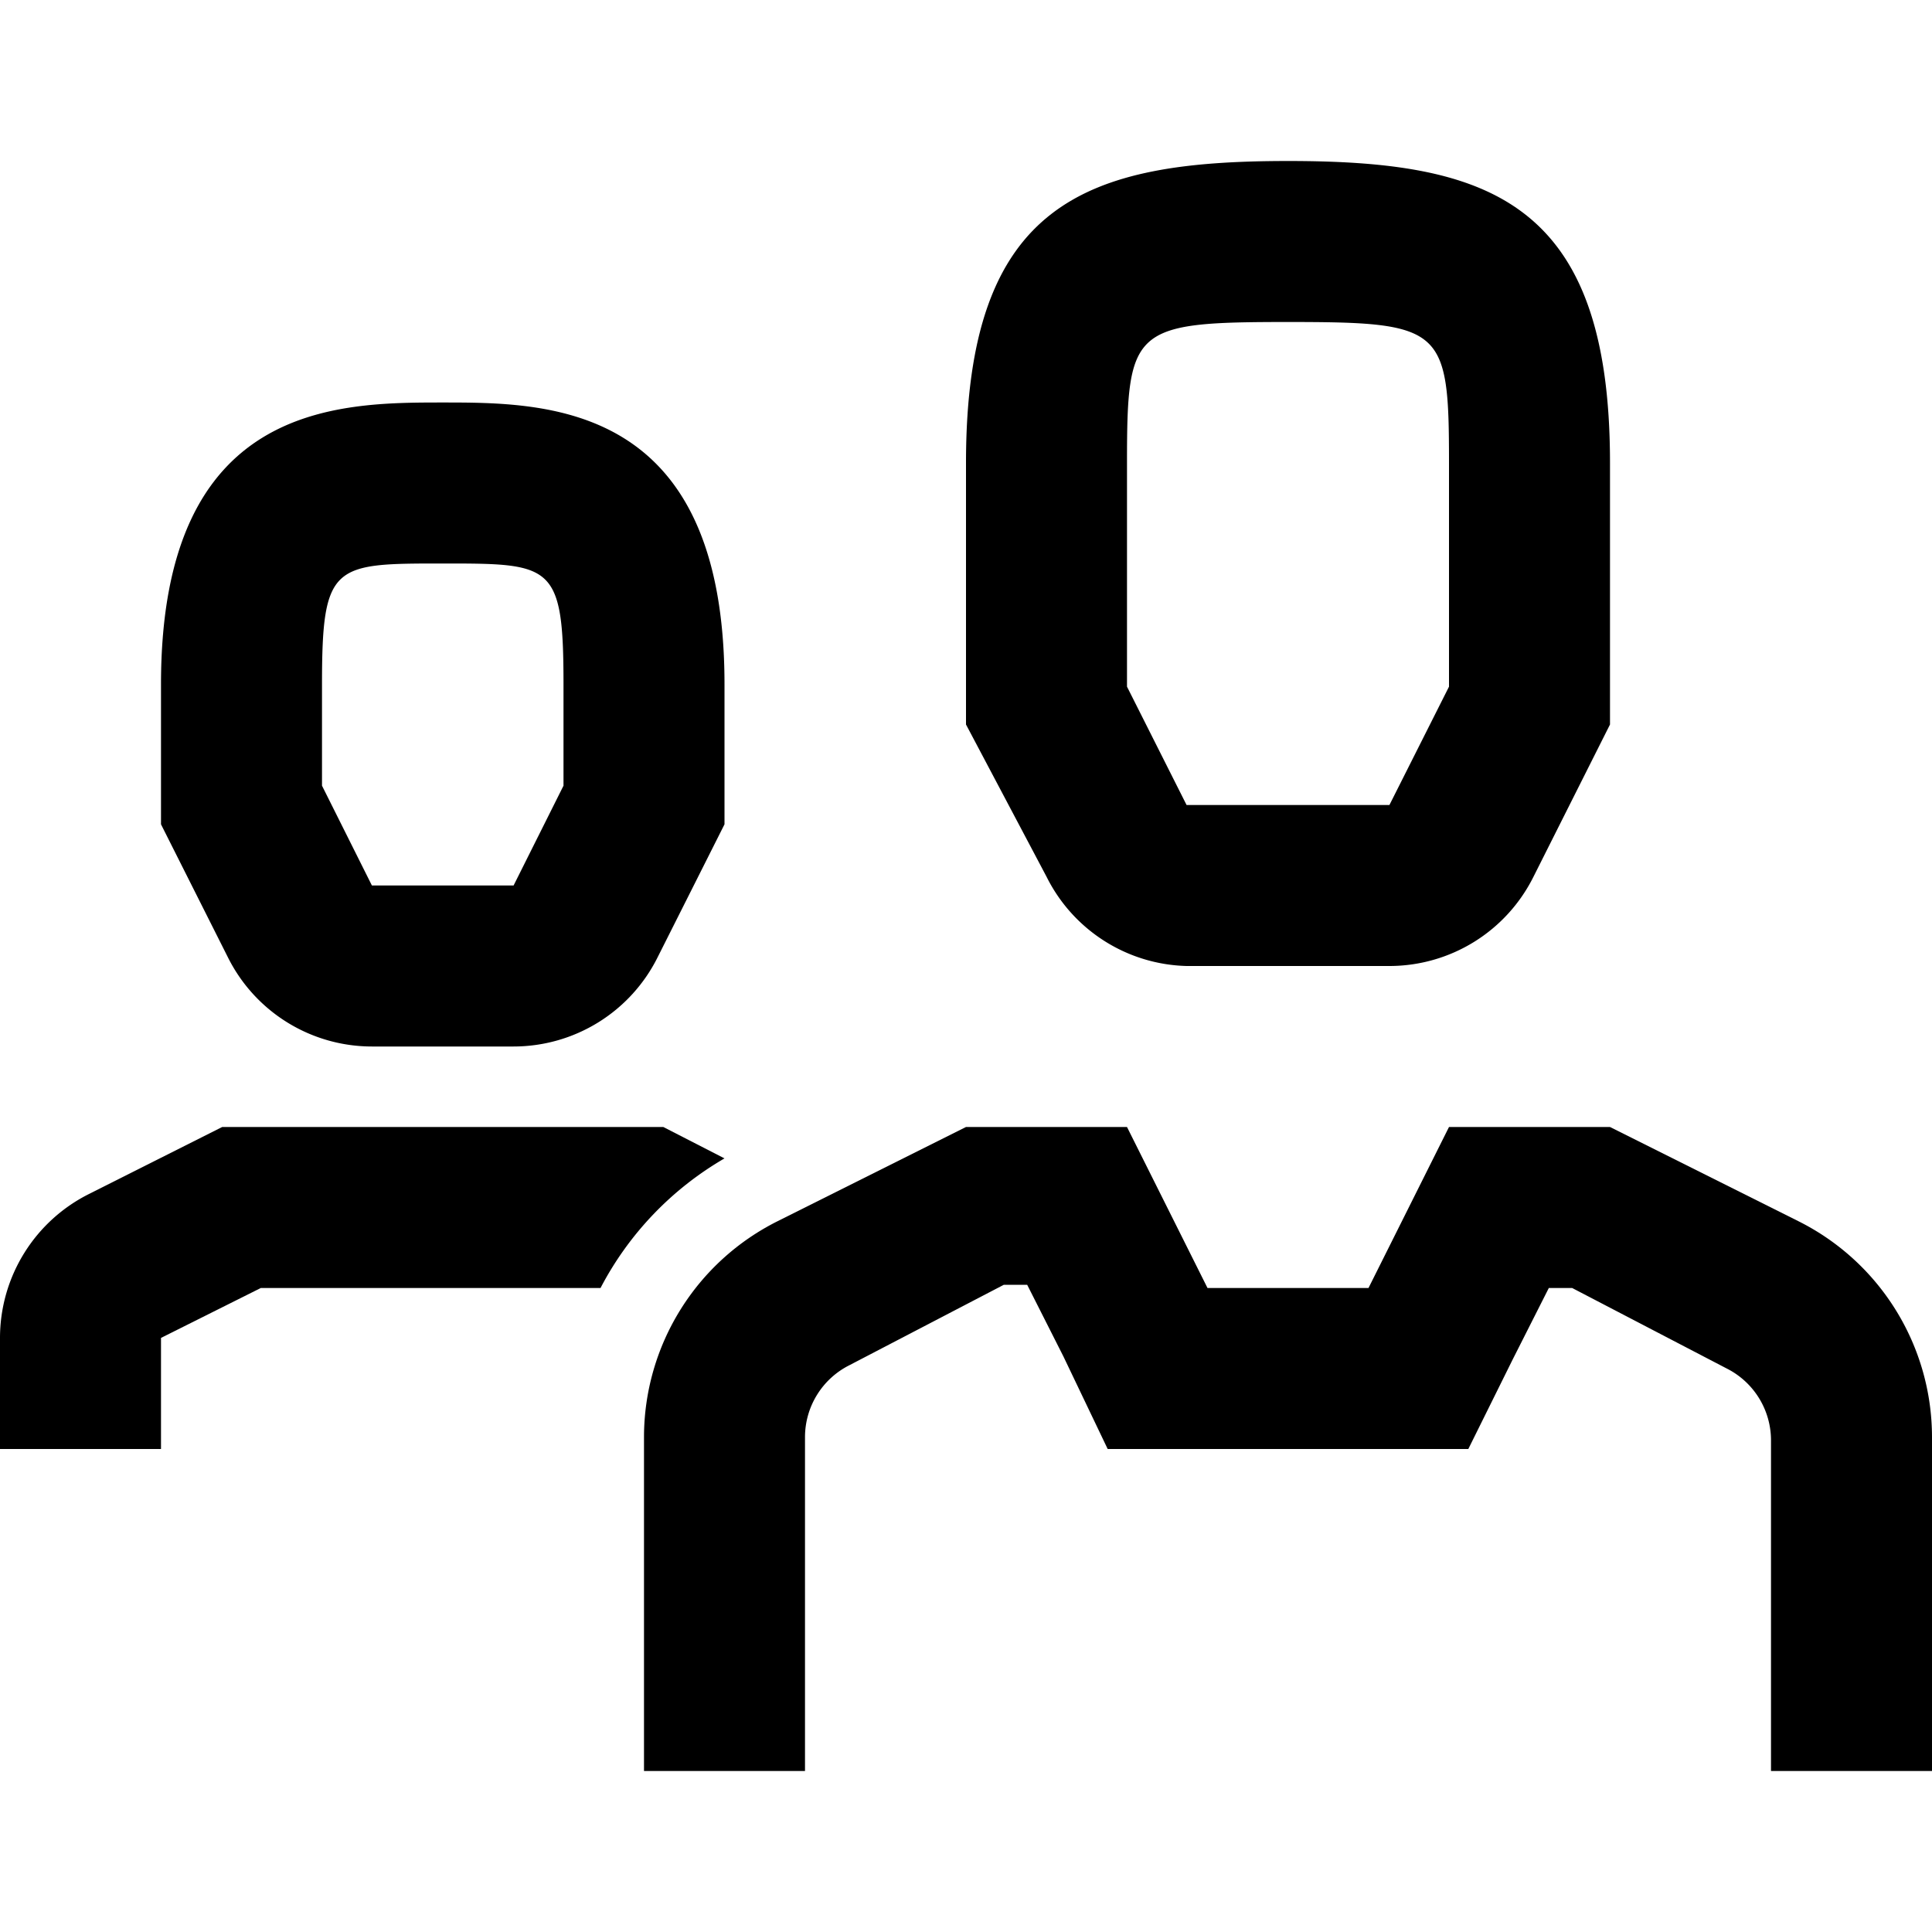
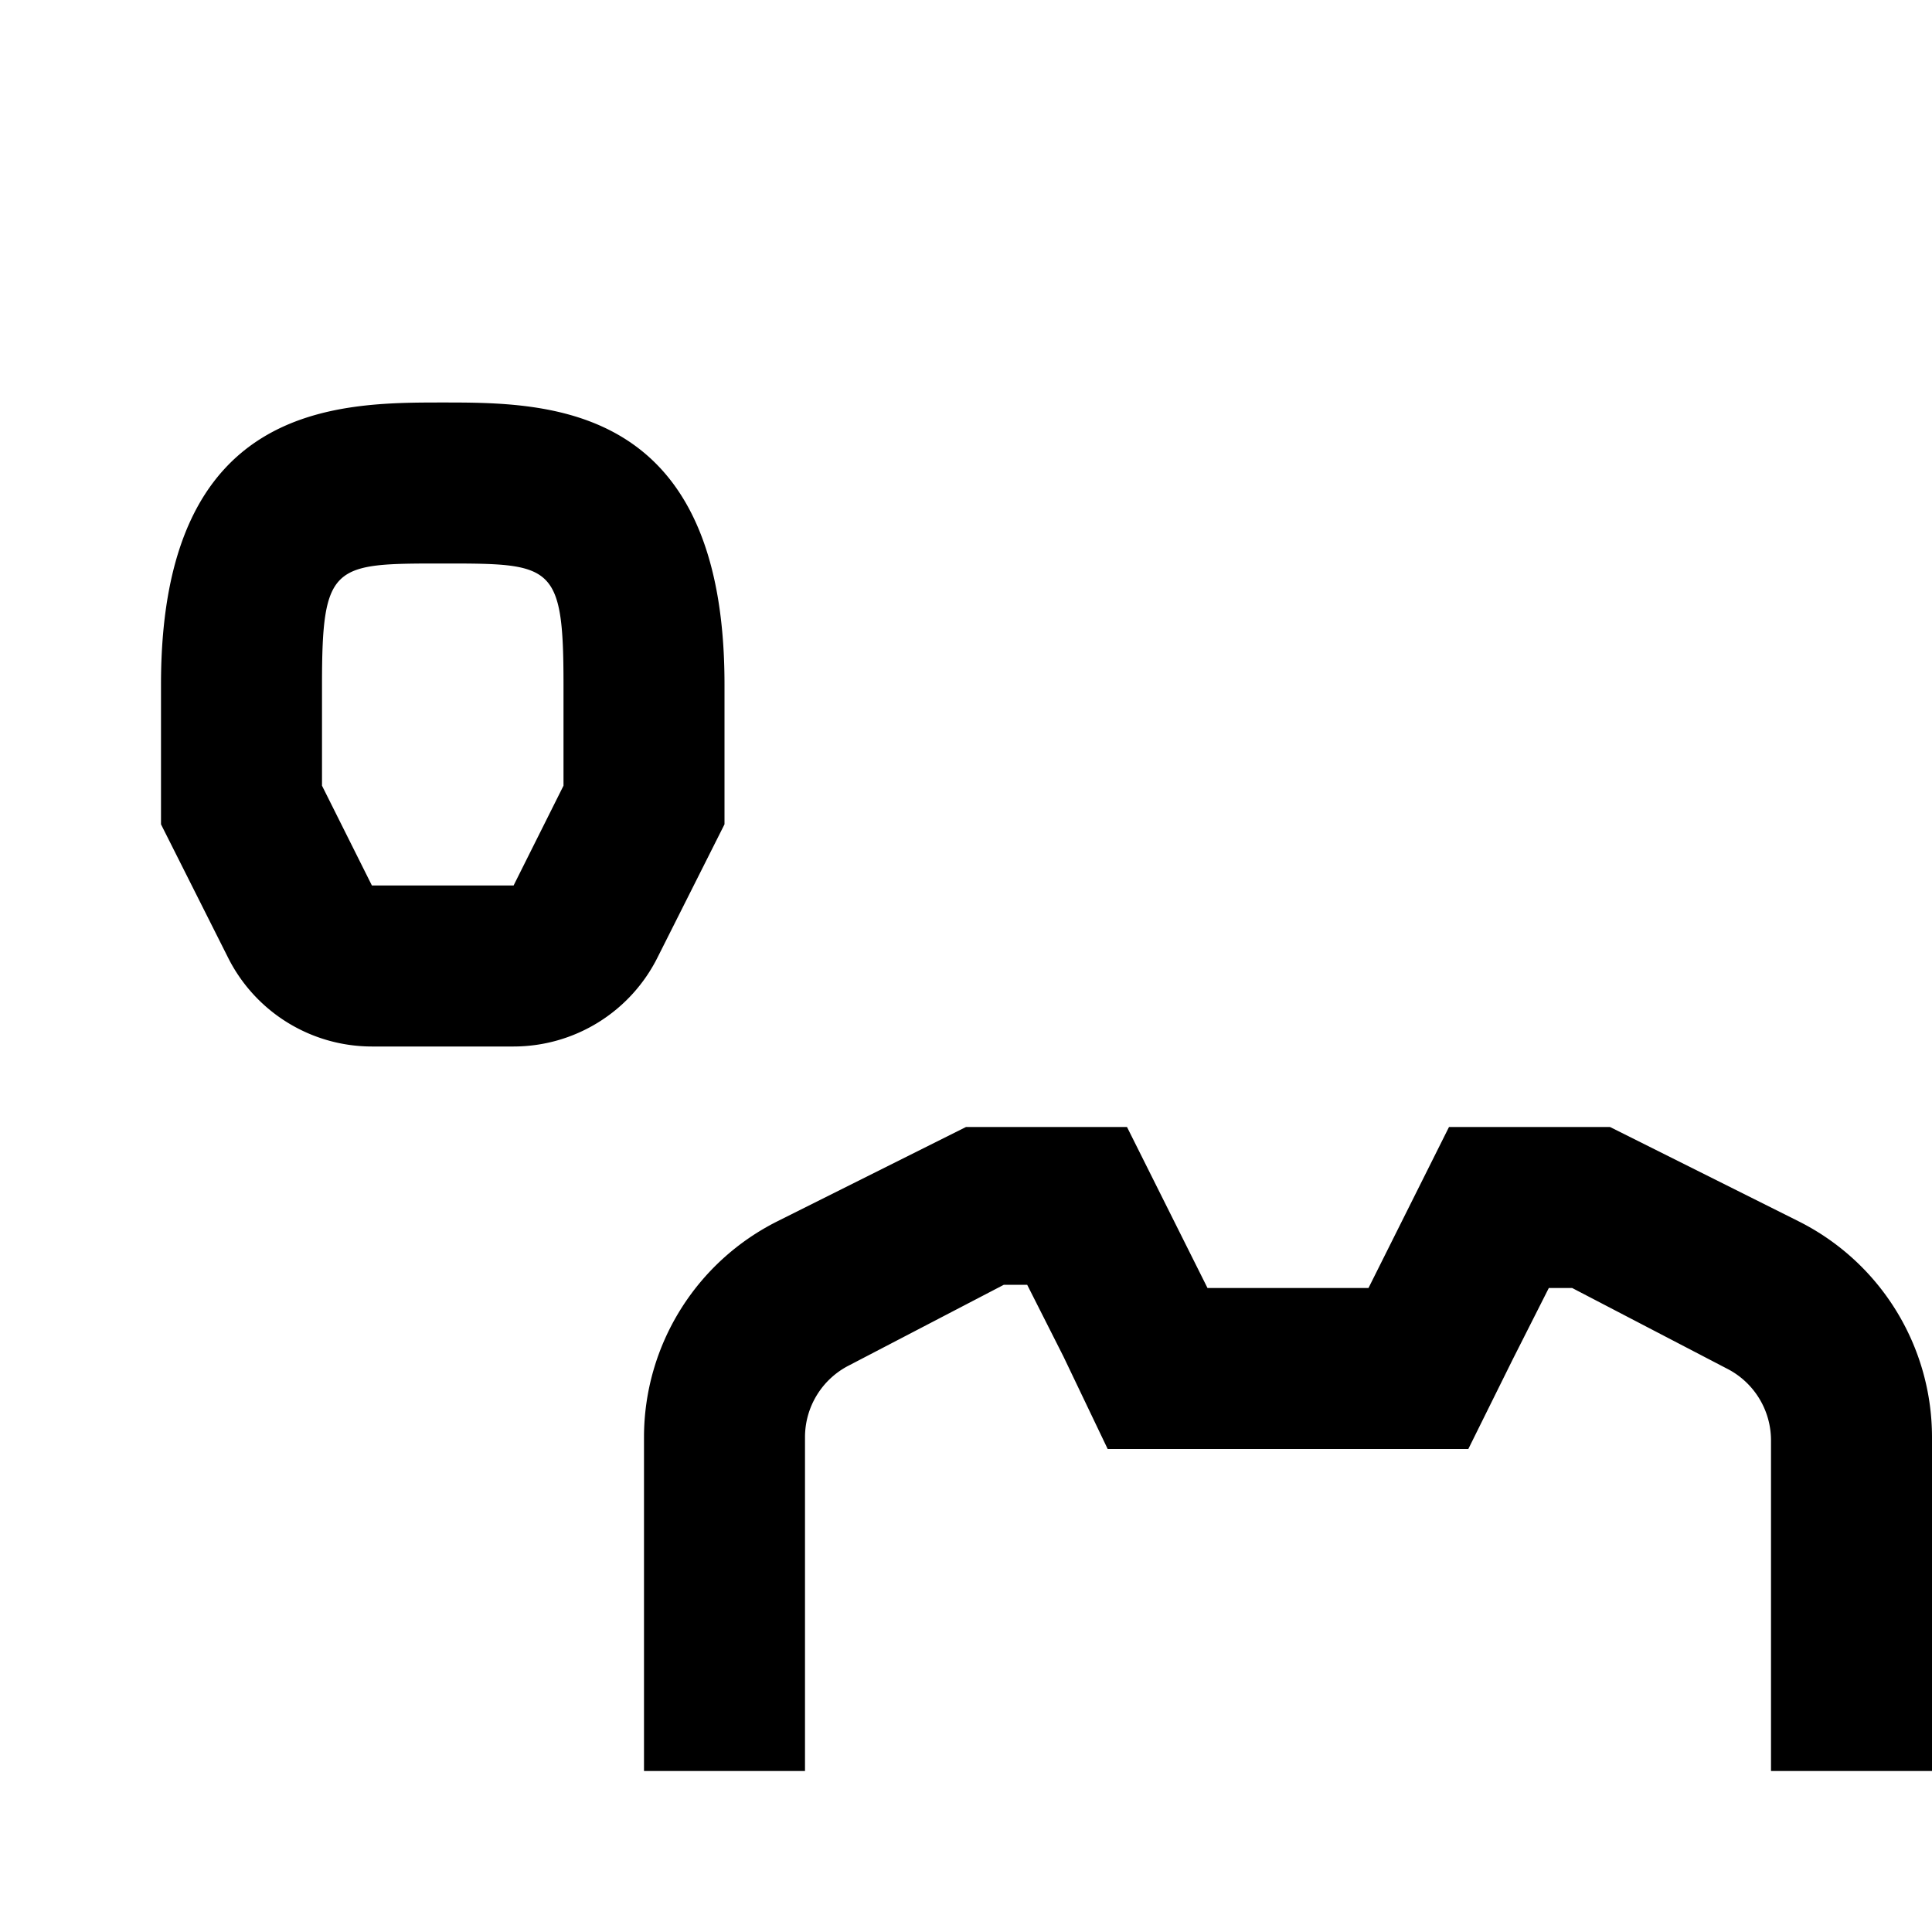
<svg xmlns="http://www.w3.org/2000/svg" width="24" height="24" viewBox="0 0 24 24">
  <title>people___team-male_24_outline</title>
-   <path d="M16,4c1.93,0,2,.07,2,1.75V8.53L17.26,10H14.74L14,8.53V5.75C14,4.07,14.07,4,16,4m0-2c-2.5,0-4,.5-4,3.75V9L13,10.89A2,2,0,0,0,14.74,12h2.52a2,2,0,0,0,1.79-1.11L20,9V5.75C20,2.5,18.5,2,16,2Z" />
  <path d="M6.38,13H4.62a2,2,0,0,1-1.79-1.11L2,10.24V8.5C2,5,4.19,5,5.5,5S9,5,9,8.5v1.74l-.83,1.65A2,2,0,0,1,6.38,13ZM4,9.76,4.62,11H6.38L7,9.76V8.5C7,7,6.86,7,5.5,7S4,7,4,8.5Z" />
-   <path d="M9,14.39,8.24,14H2.76l-1.65.83A2,2,0,0,0,0,16.62V18H2V16.62L3.24,16H7.46A4,4,0,0,1,9,14.39Z" />
  <path d="M22.34,15.17,20,14H18l-1,2H15l-1-2H12L9.66,15.17A3,3,0,0,0,8,17.85V22h2V17.85a1,1,0,0,1,.55-.89l1.92-1h.29l.45.89L13.76,18h4.48l.55-1.11.45-.89h.29l1.92,1a1,1,0,0,1,.55.89V22h2V17.85A3,3,0,0,0,22.34,15.17Z" />
</svg>